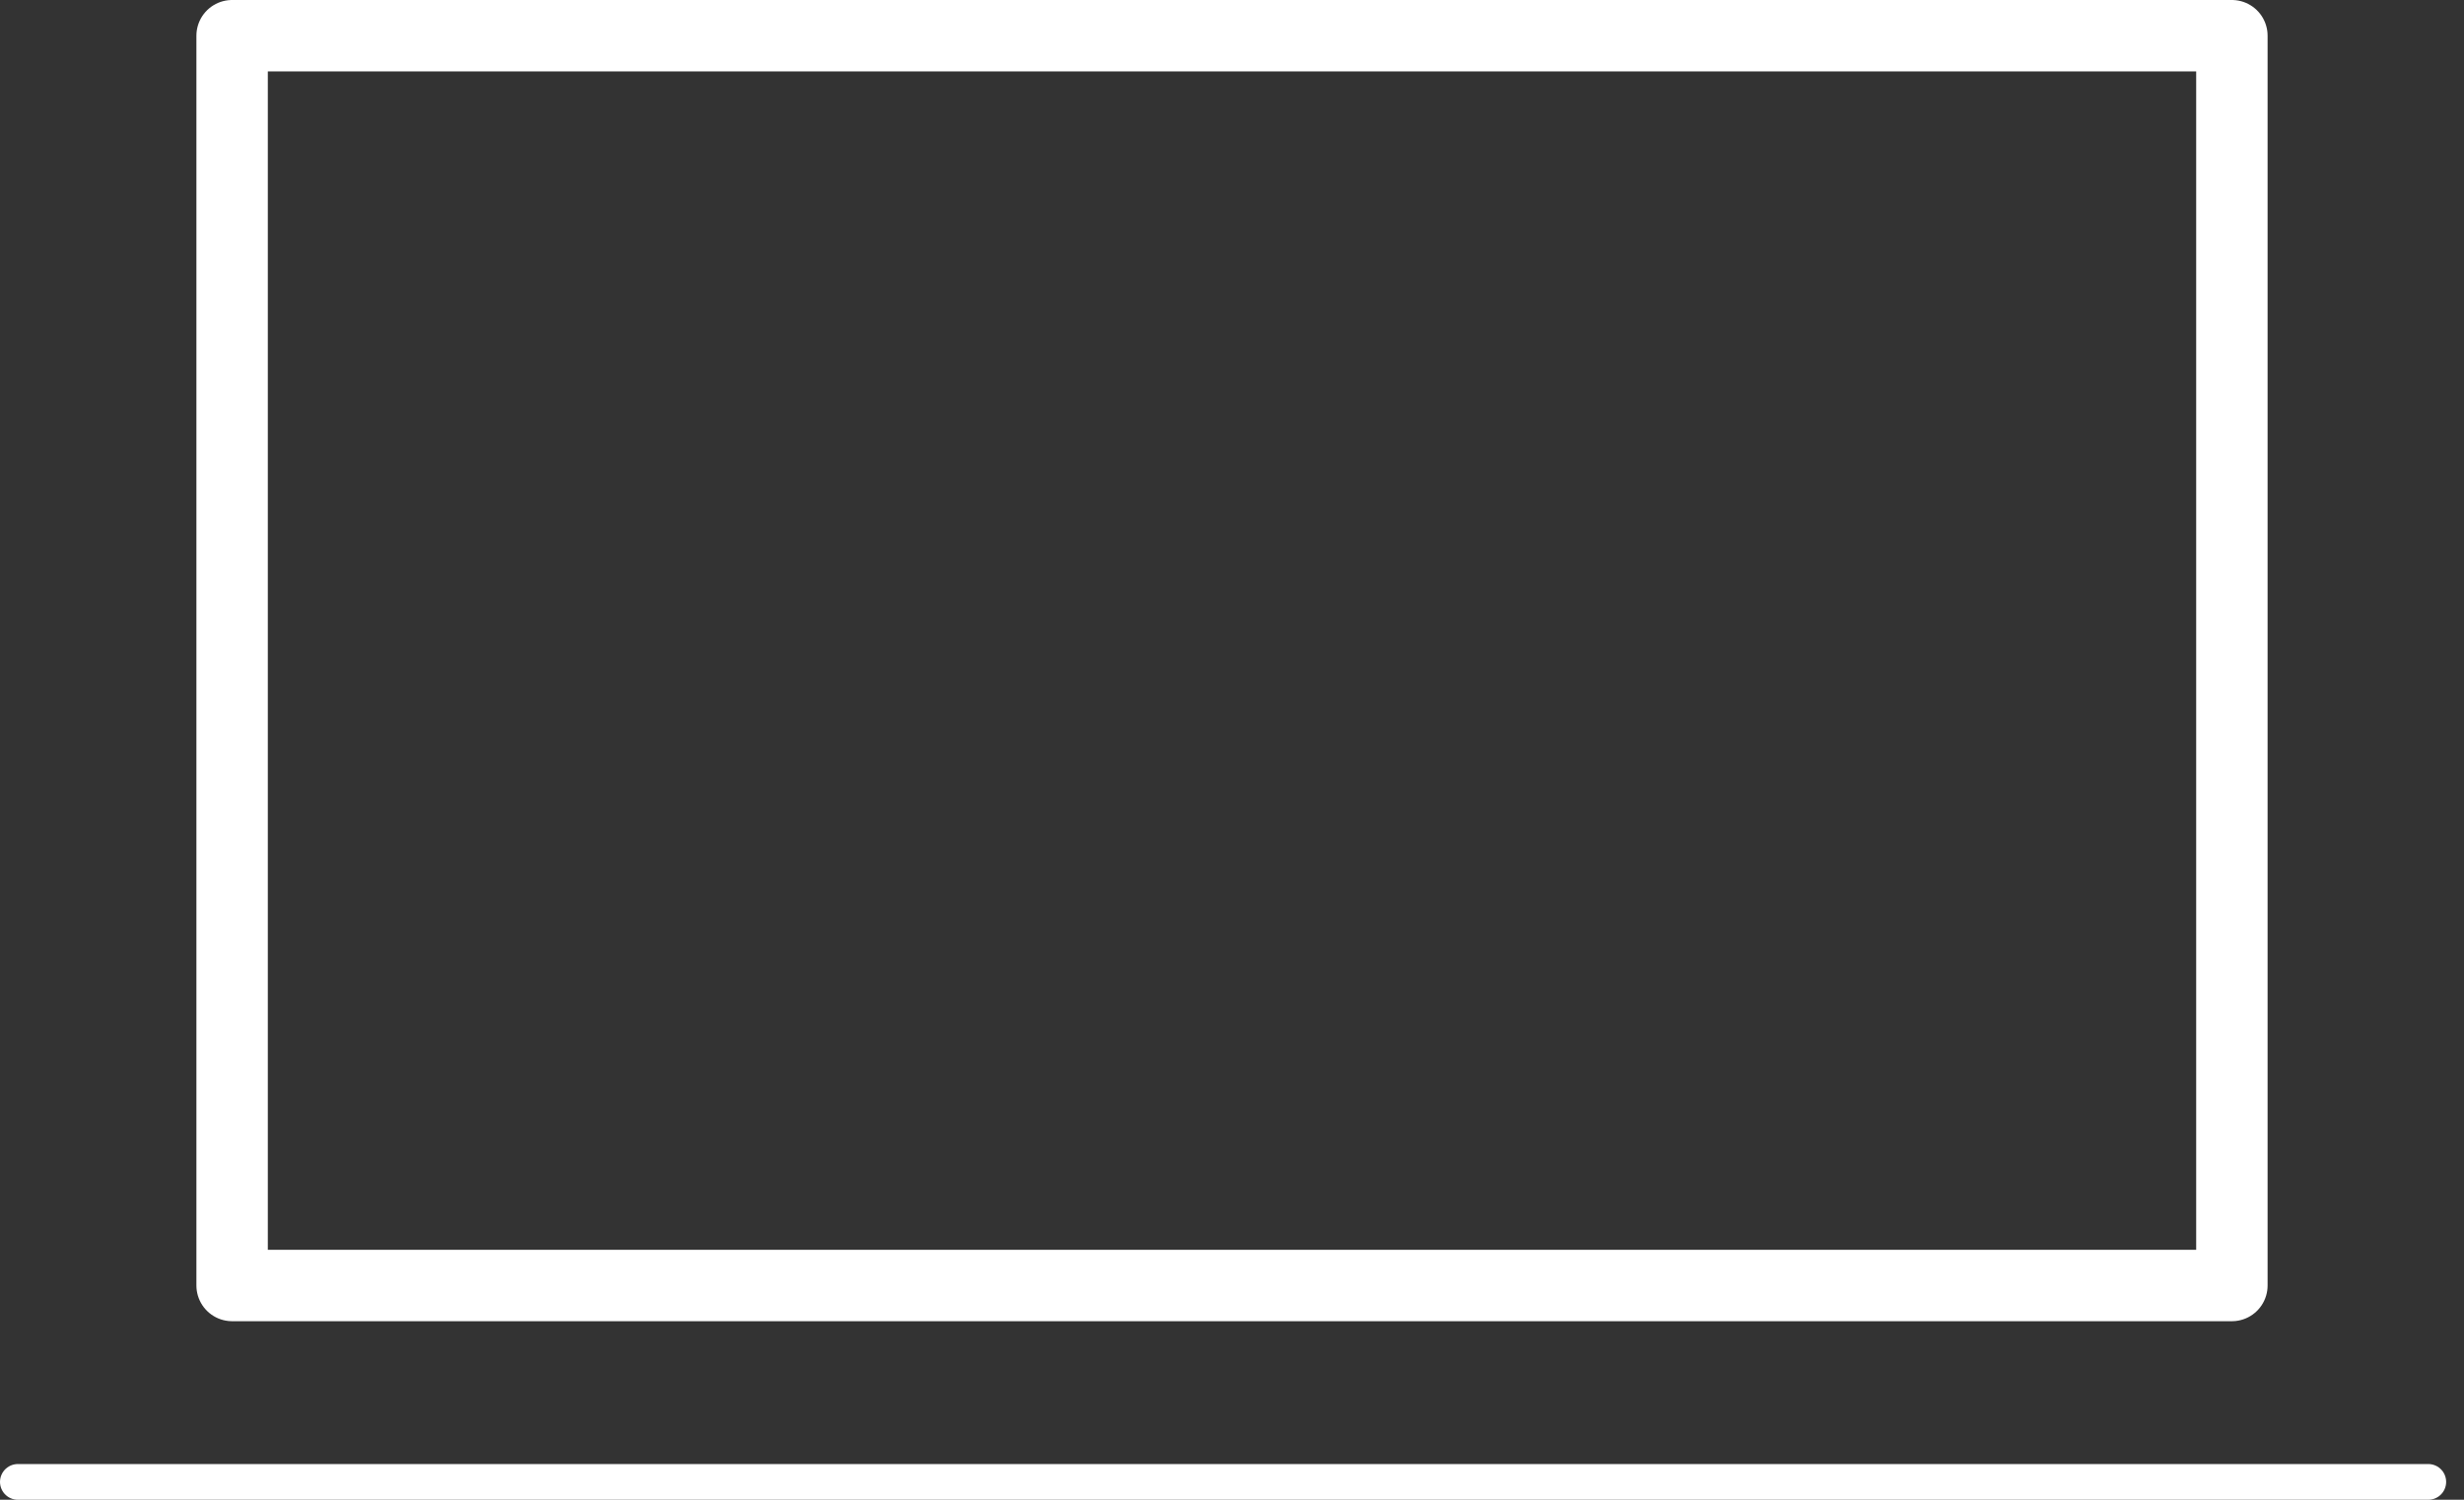
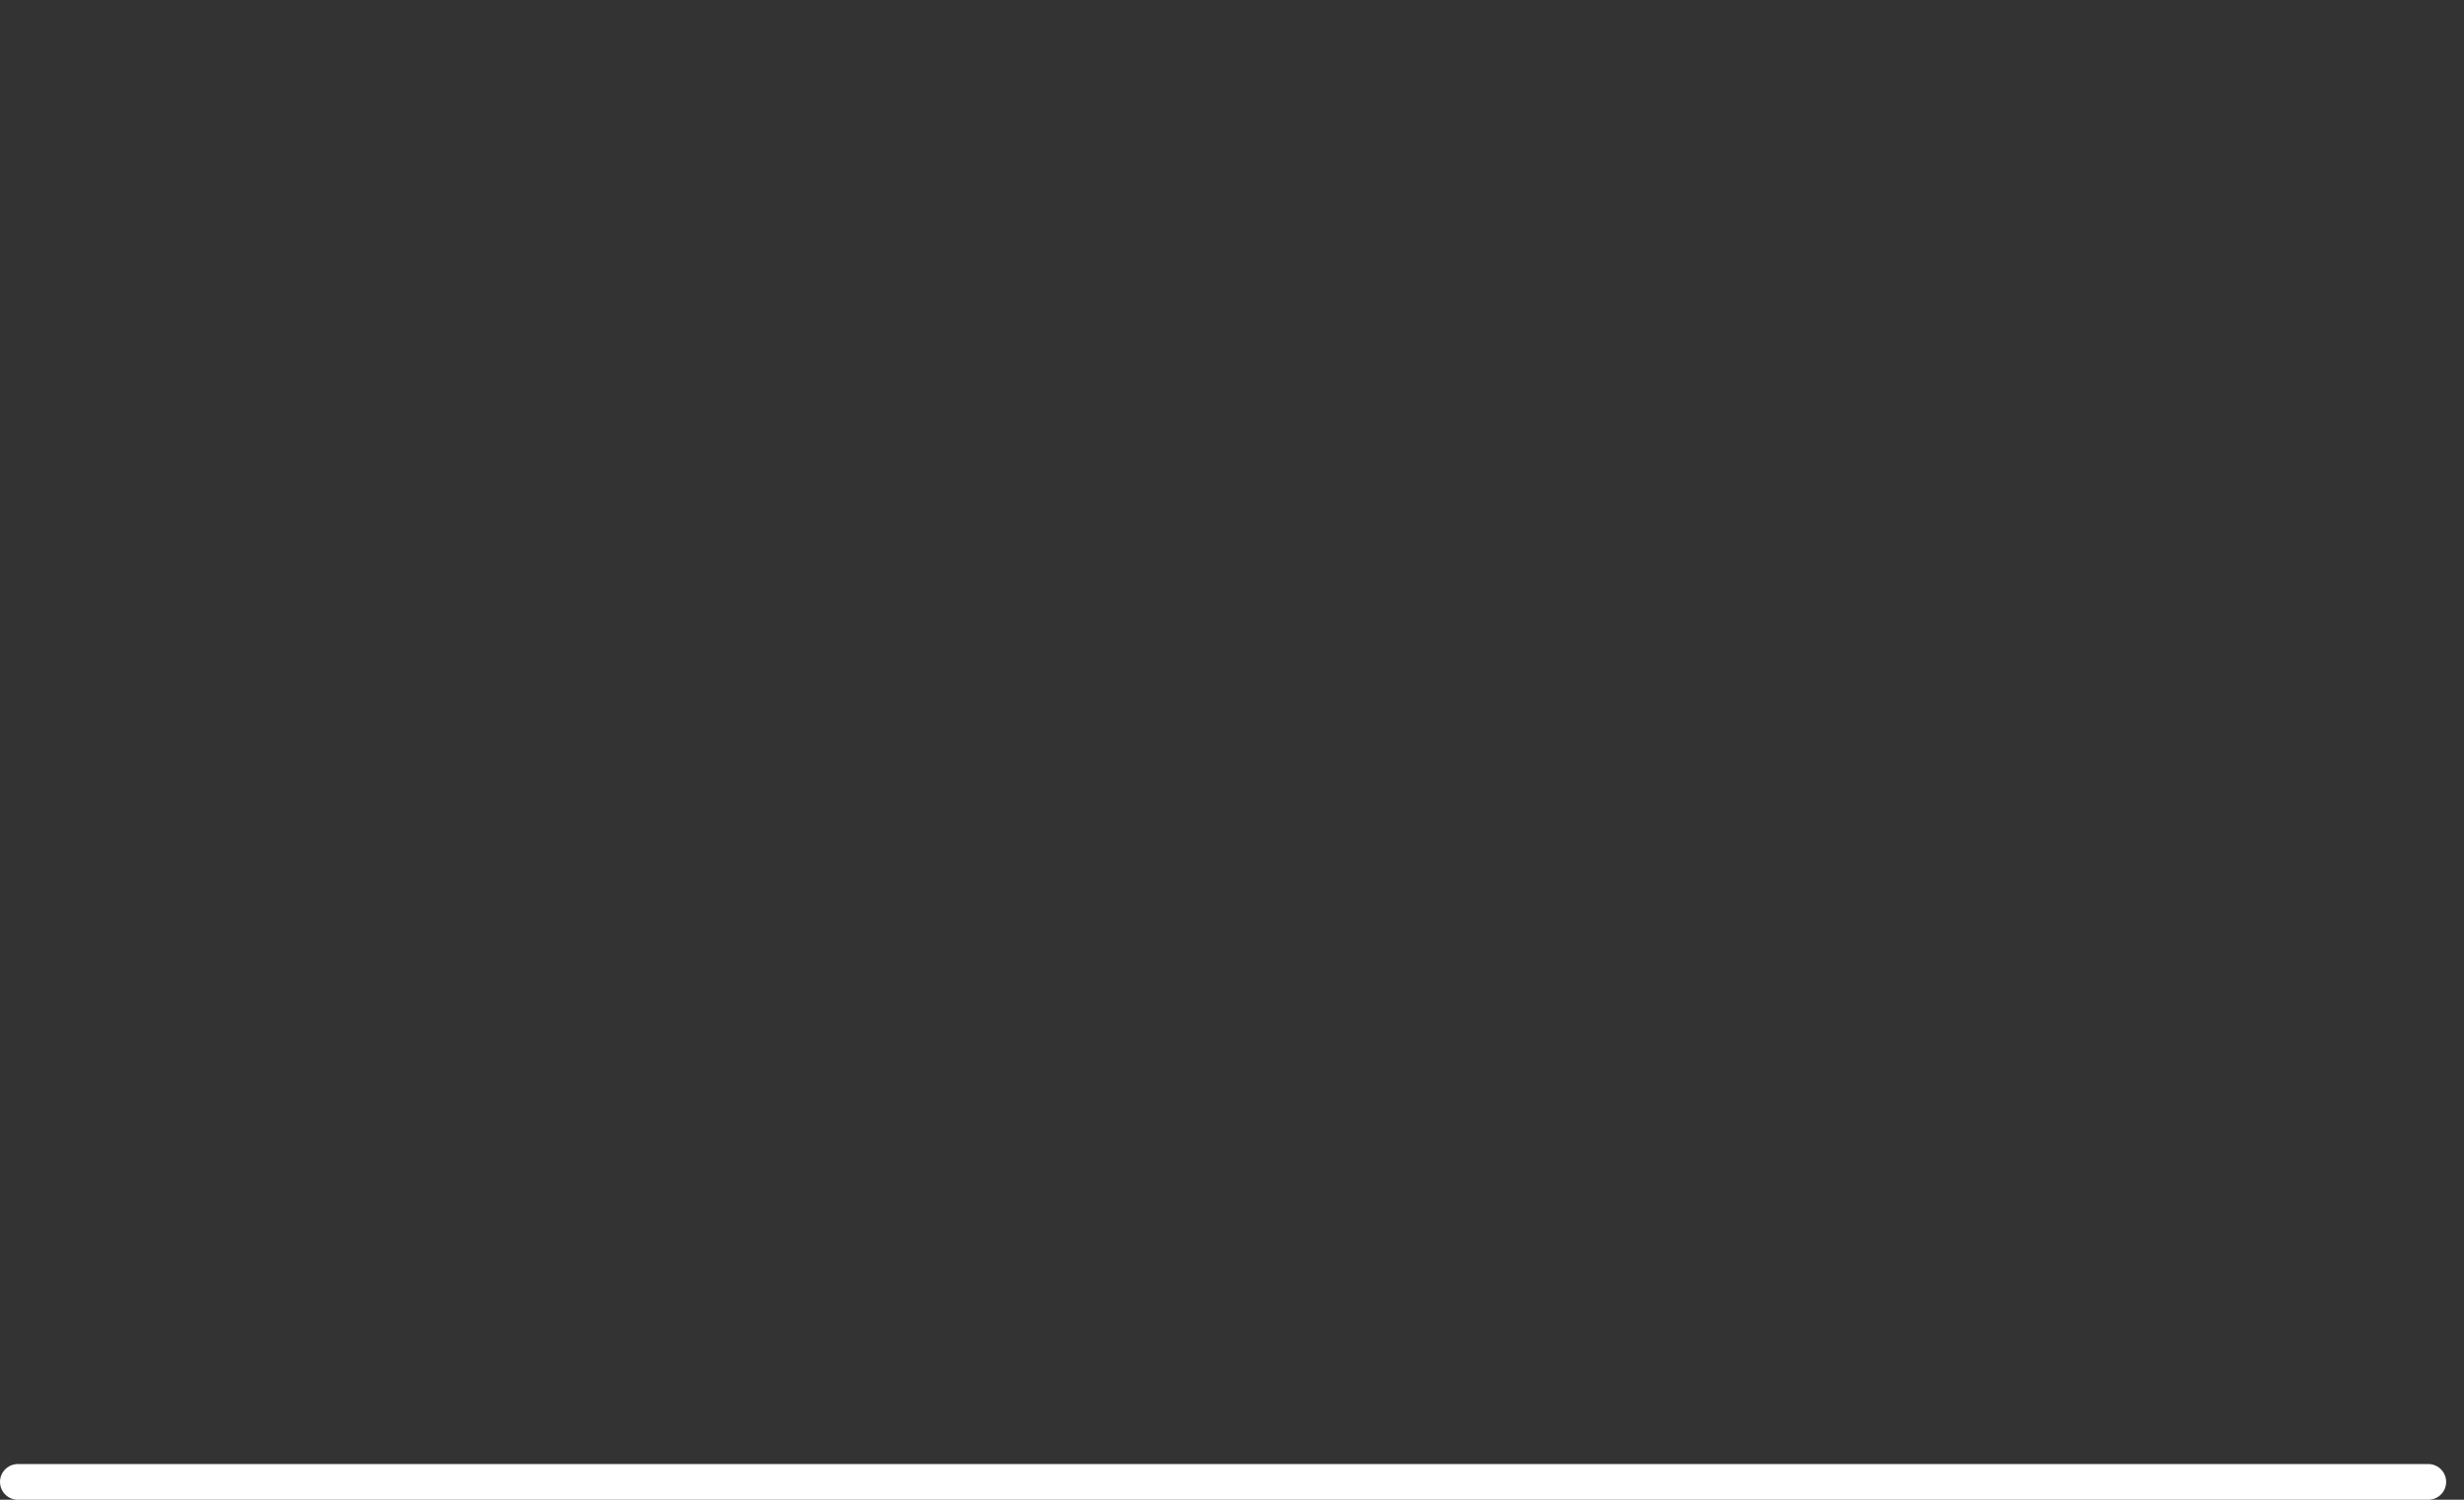
<svg xmlns="http://www.w3.org/2000/svg" width="69" height="42" viewBox="0 0 69 42" fill="none">
  <rect x="0" y="0" width="69" height="42" fill="#333333" stroke="none" />
-   <path d="M62.5 1V36H6.5V1H62.5Z" stroke="white" stroke-width="2" stroke-linecap="round" stroke-linejoin="round" />
  <path d="M0.5 41.5H68" stroke="white" stroke-linecap="round" />
</svg>